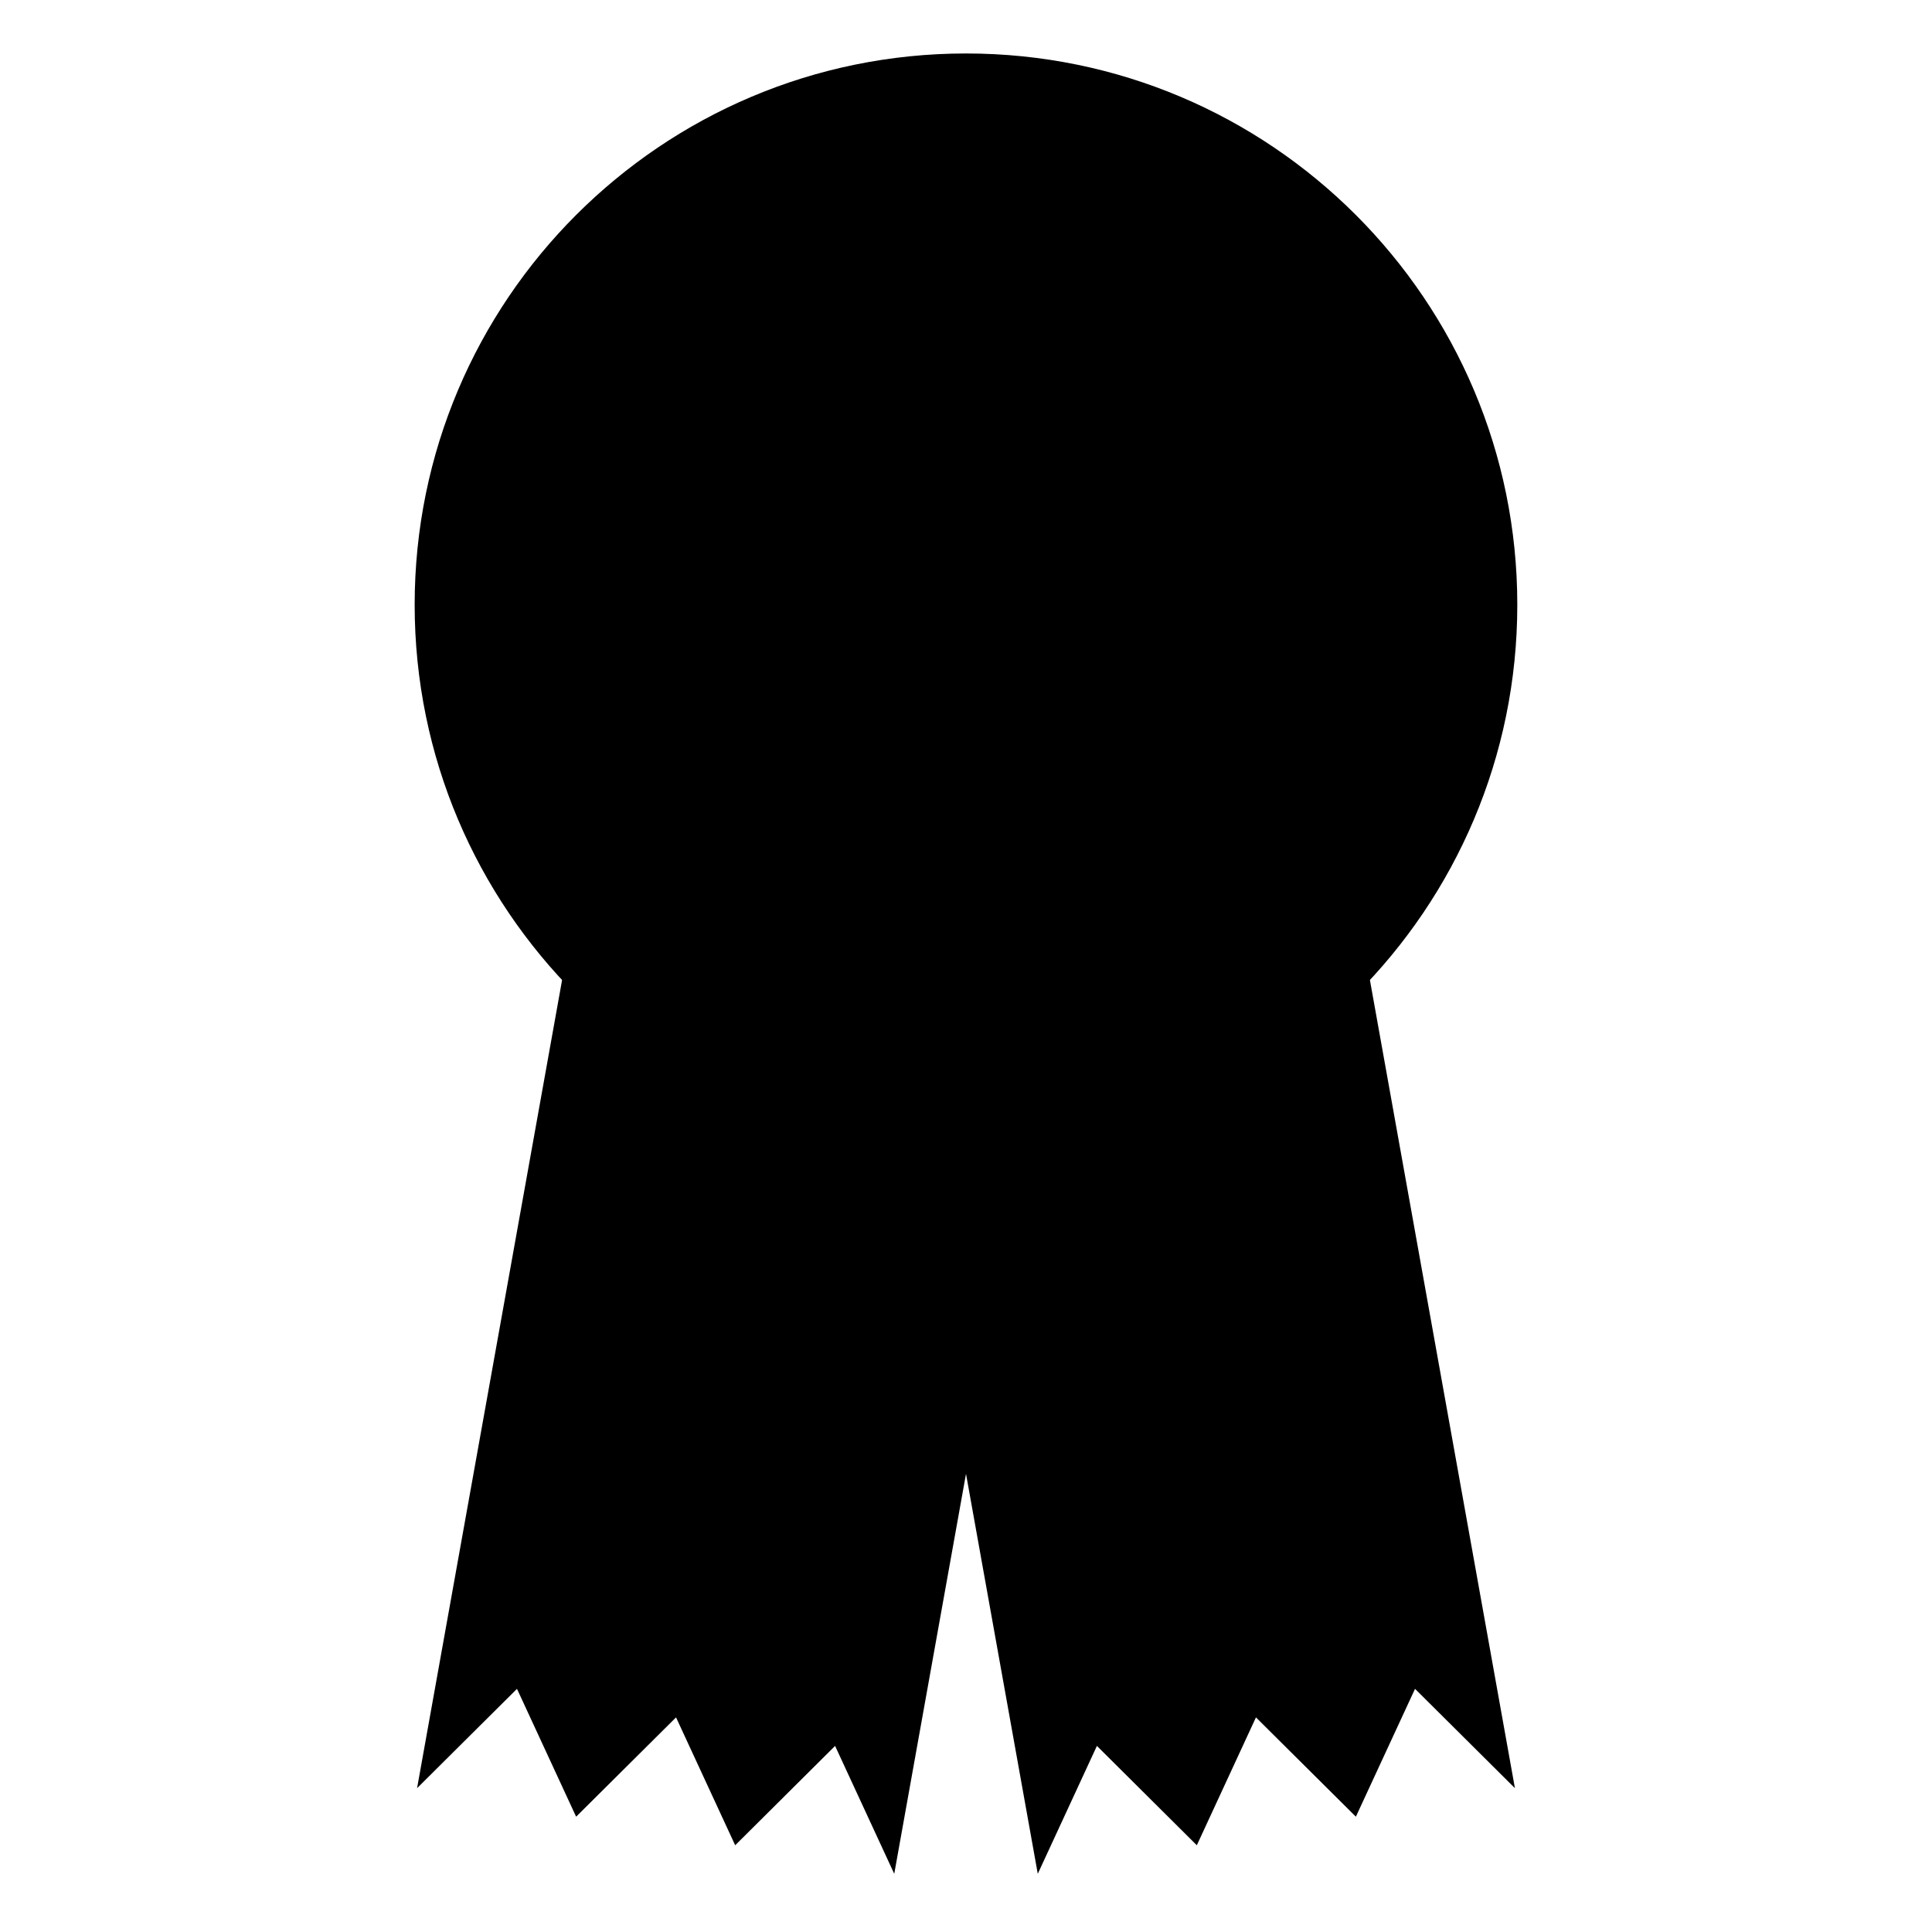
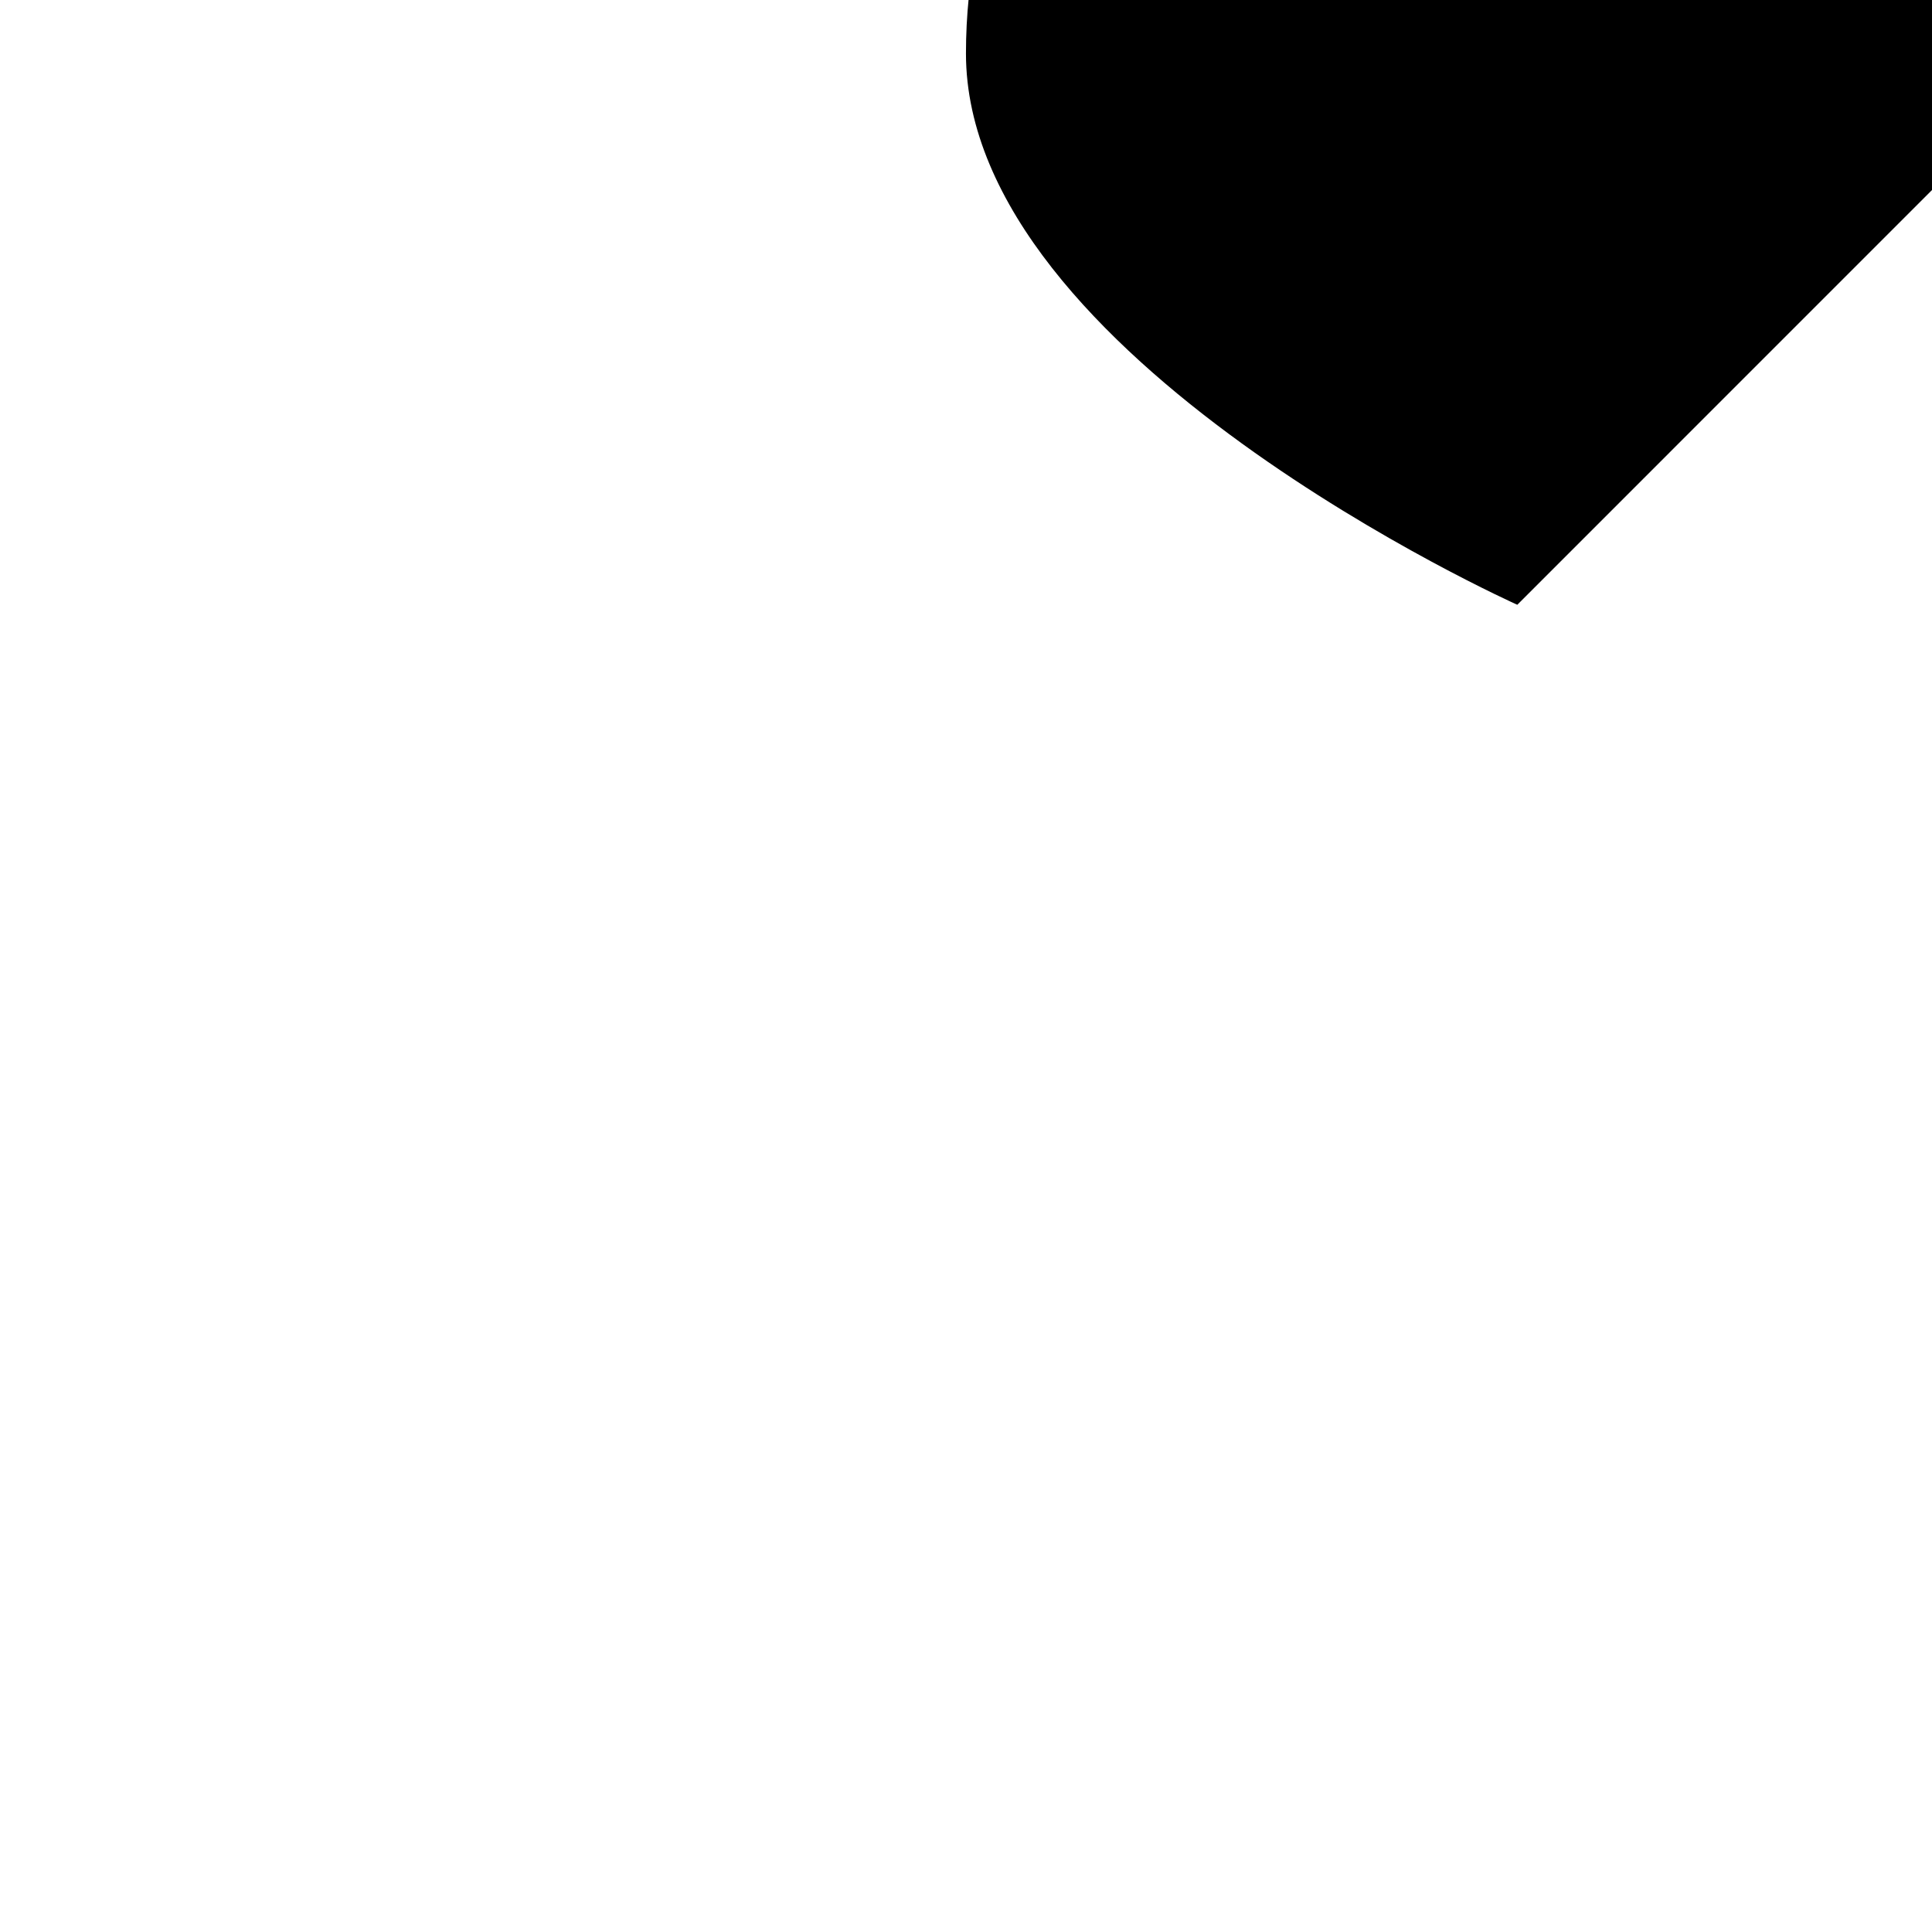
<svg xmlns="http://www.w3.org/2000/svg" fill="#000000" width="800px" height="800px" version="1.1" viewBox="144 144 512 512">
  <g>
-     <path d="m546.1 304.27c0 80.691-65.41 146.11-146.1 146.11s-146.11-65.414-146.11-146.11c0-80.691 65.414-146.1 146.11-146.1s146.1 65.41 146.1 146.1" />
-     <path d="m370.4 369.61 126.45-22.695 48.621 270.97-26.473-26.324-15.676 33.883-26.48-26.32-15.672 33.891-26.477-26.332-15.672 33.895z" />
-     <path d="m429.6 369.61-126.45-22.695-48.621 270.97 26.477-26.324 15.672 33.883 26.48-26.32 15.672 33.891 26.477-26.332 15.676 33.895z" />
+     <path d="m546.1 304.27s-146.11-65.414-146.11-146.11c0-80.691 65.414-146.1 146.11-146.1s146.1 65.41 146.1 146.1" />
  </g>
</svg>